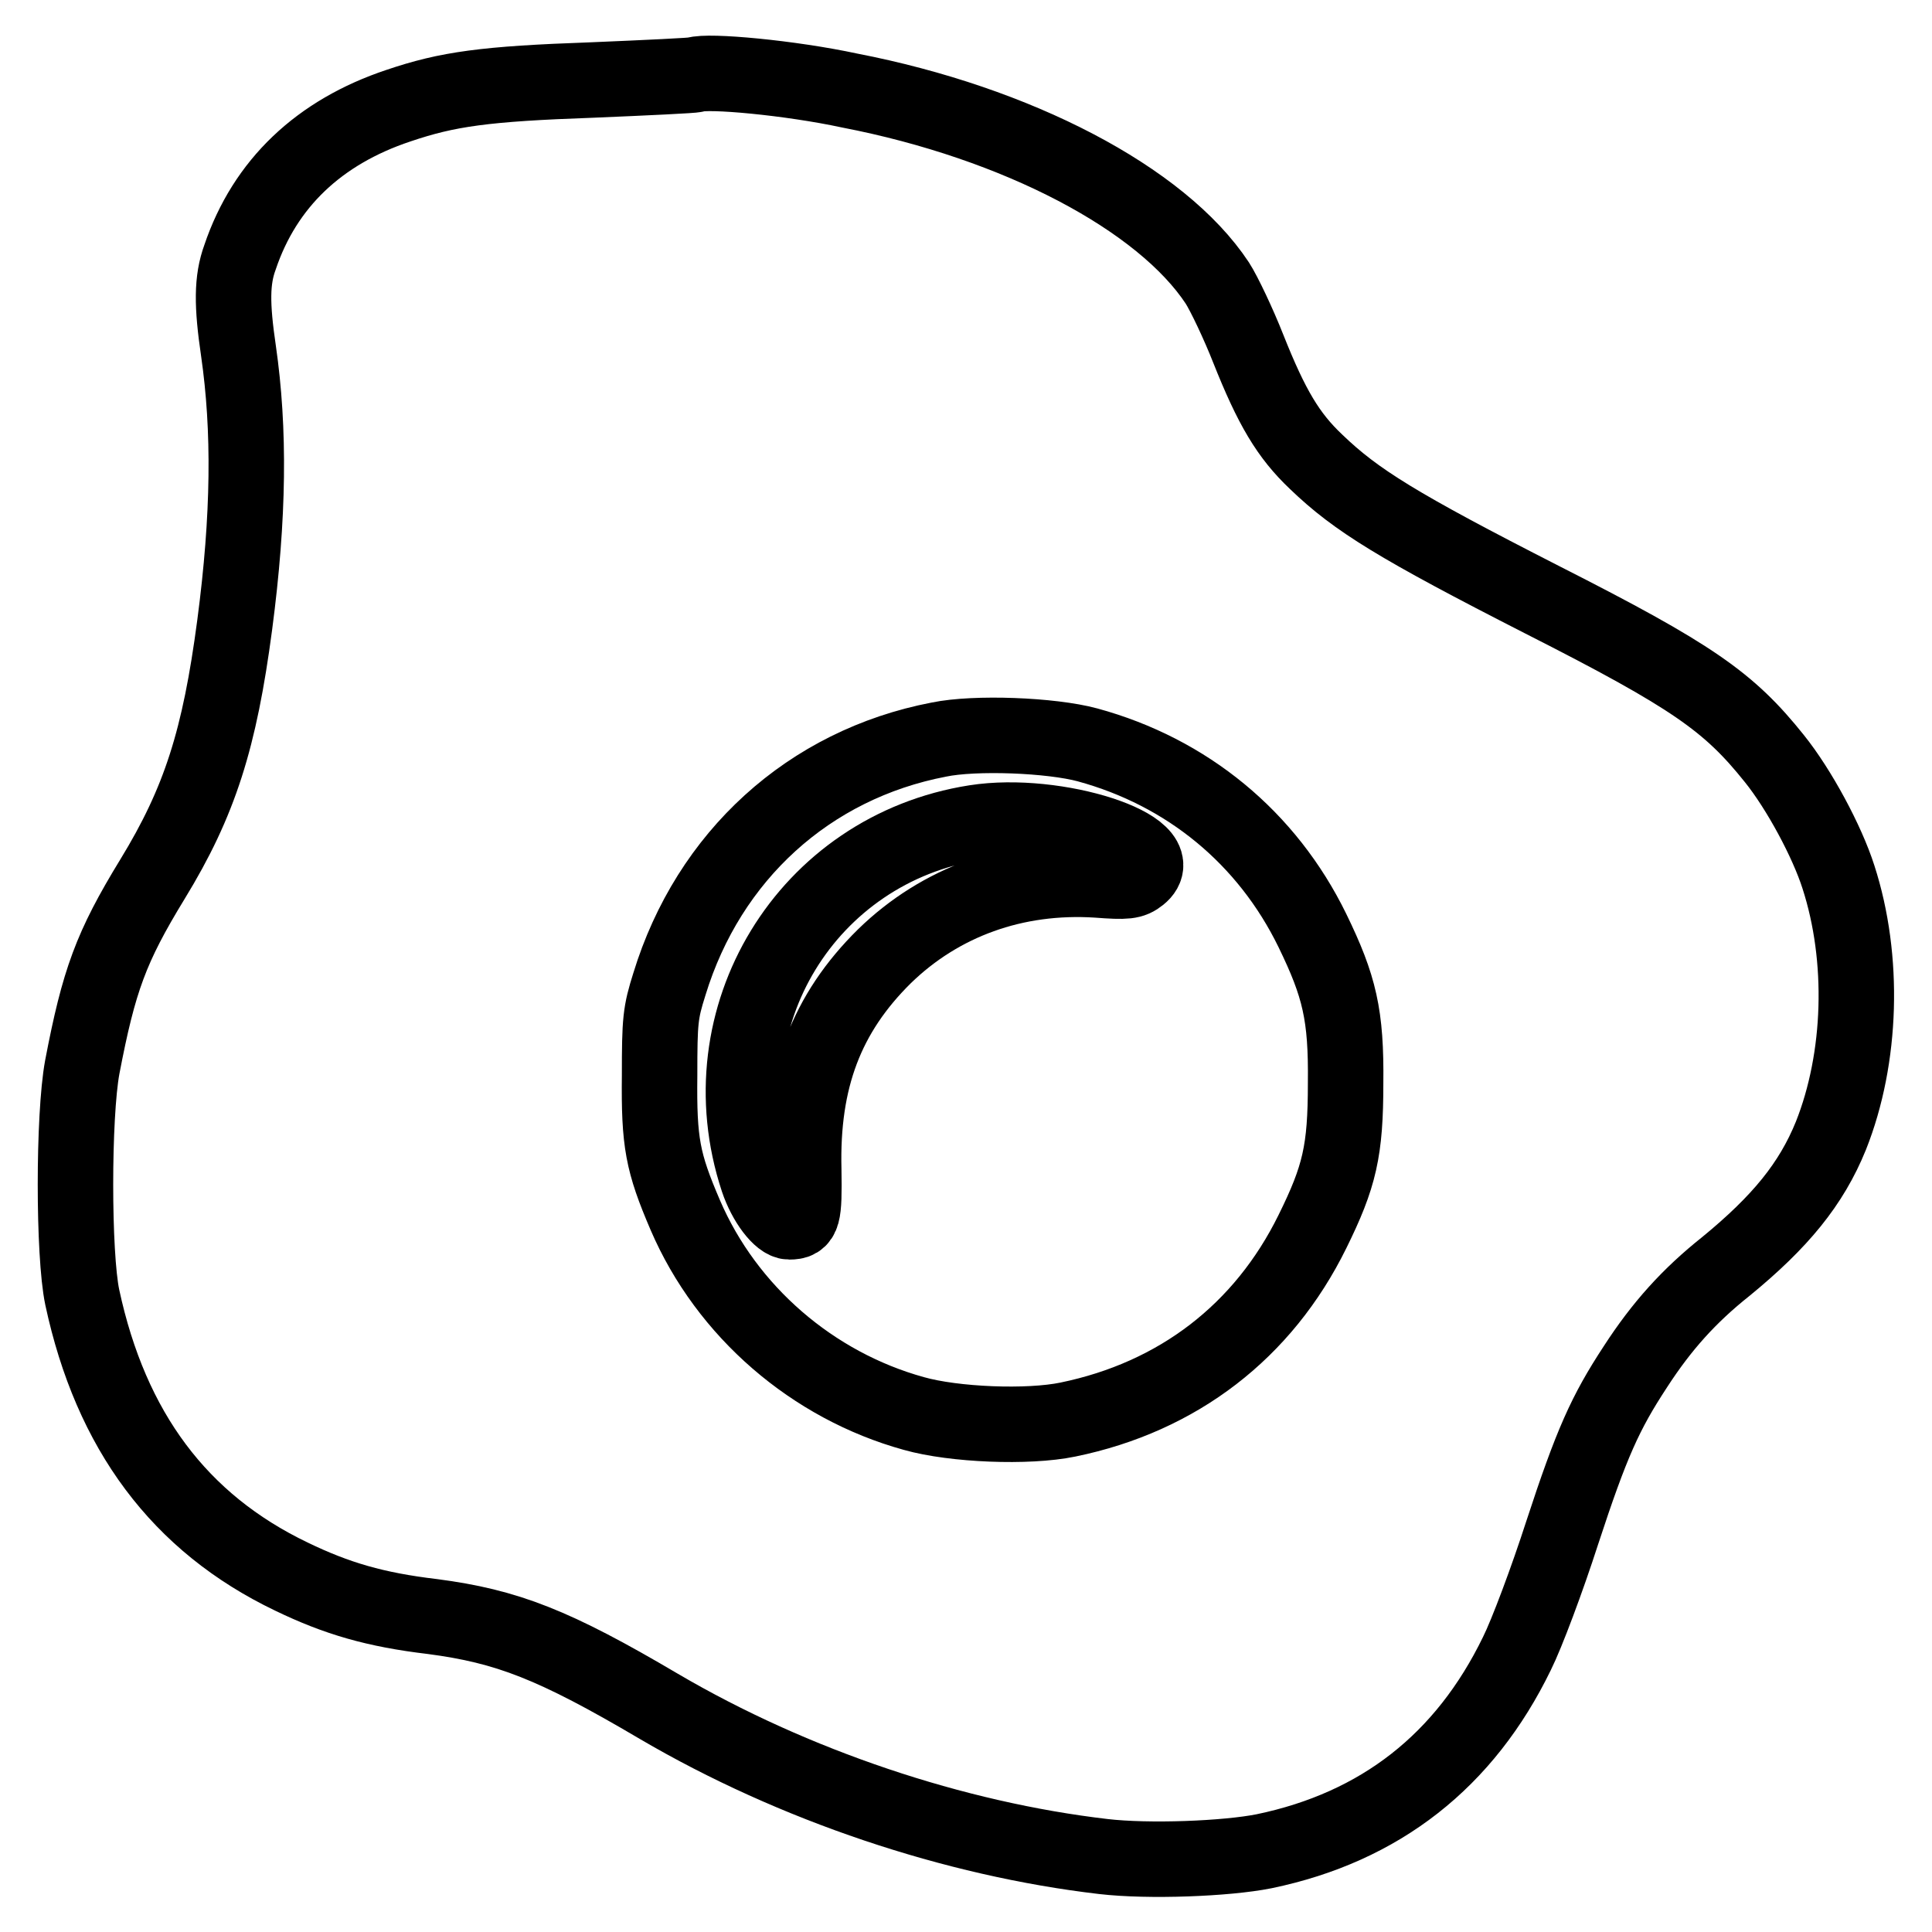
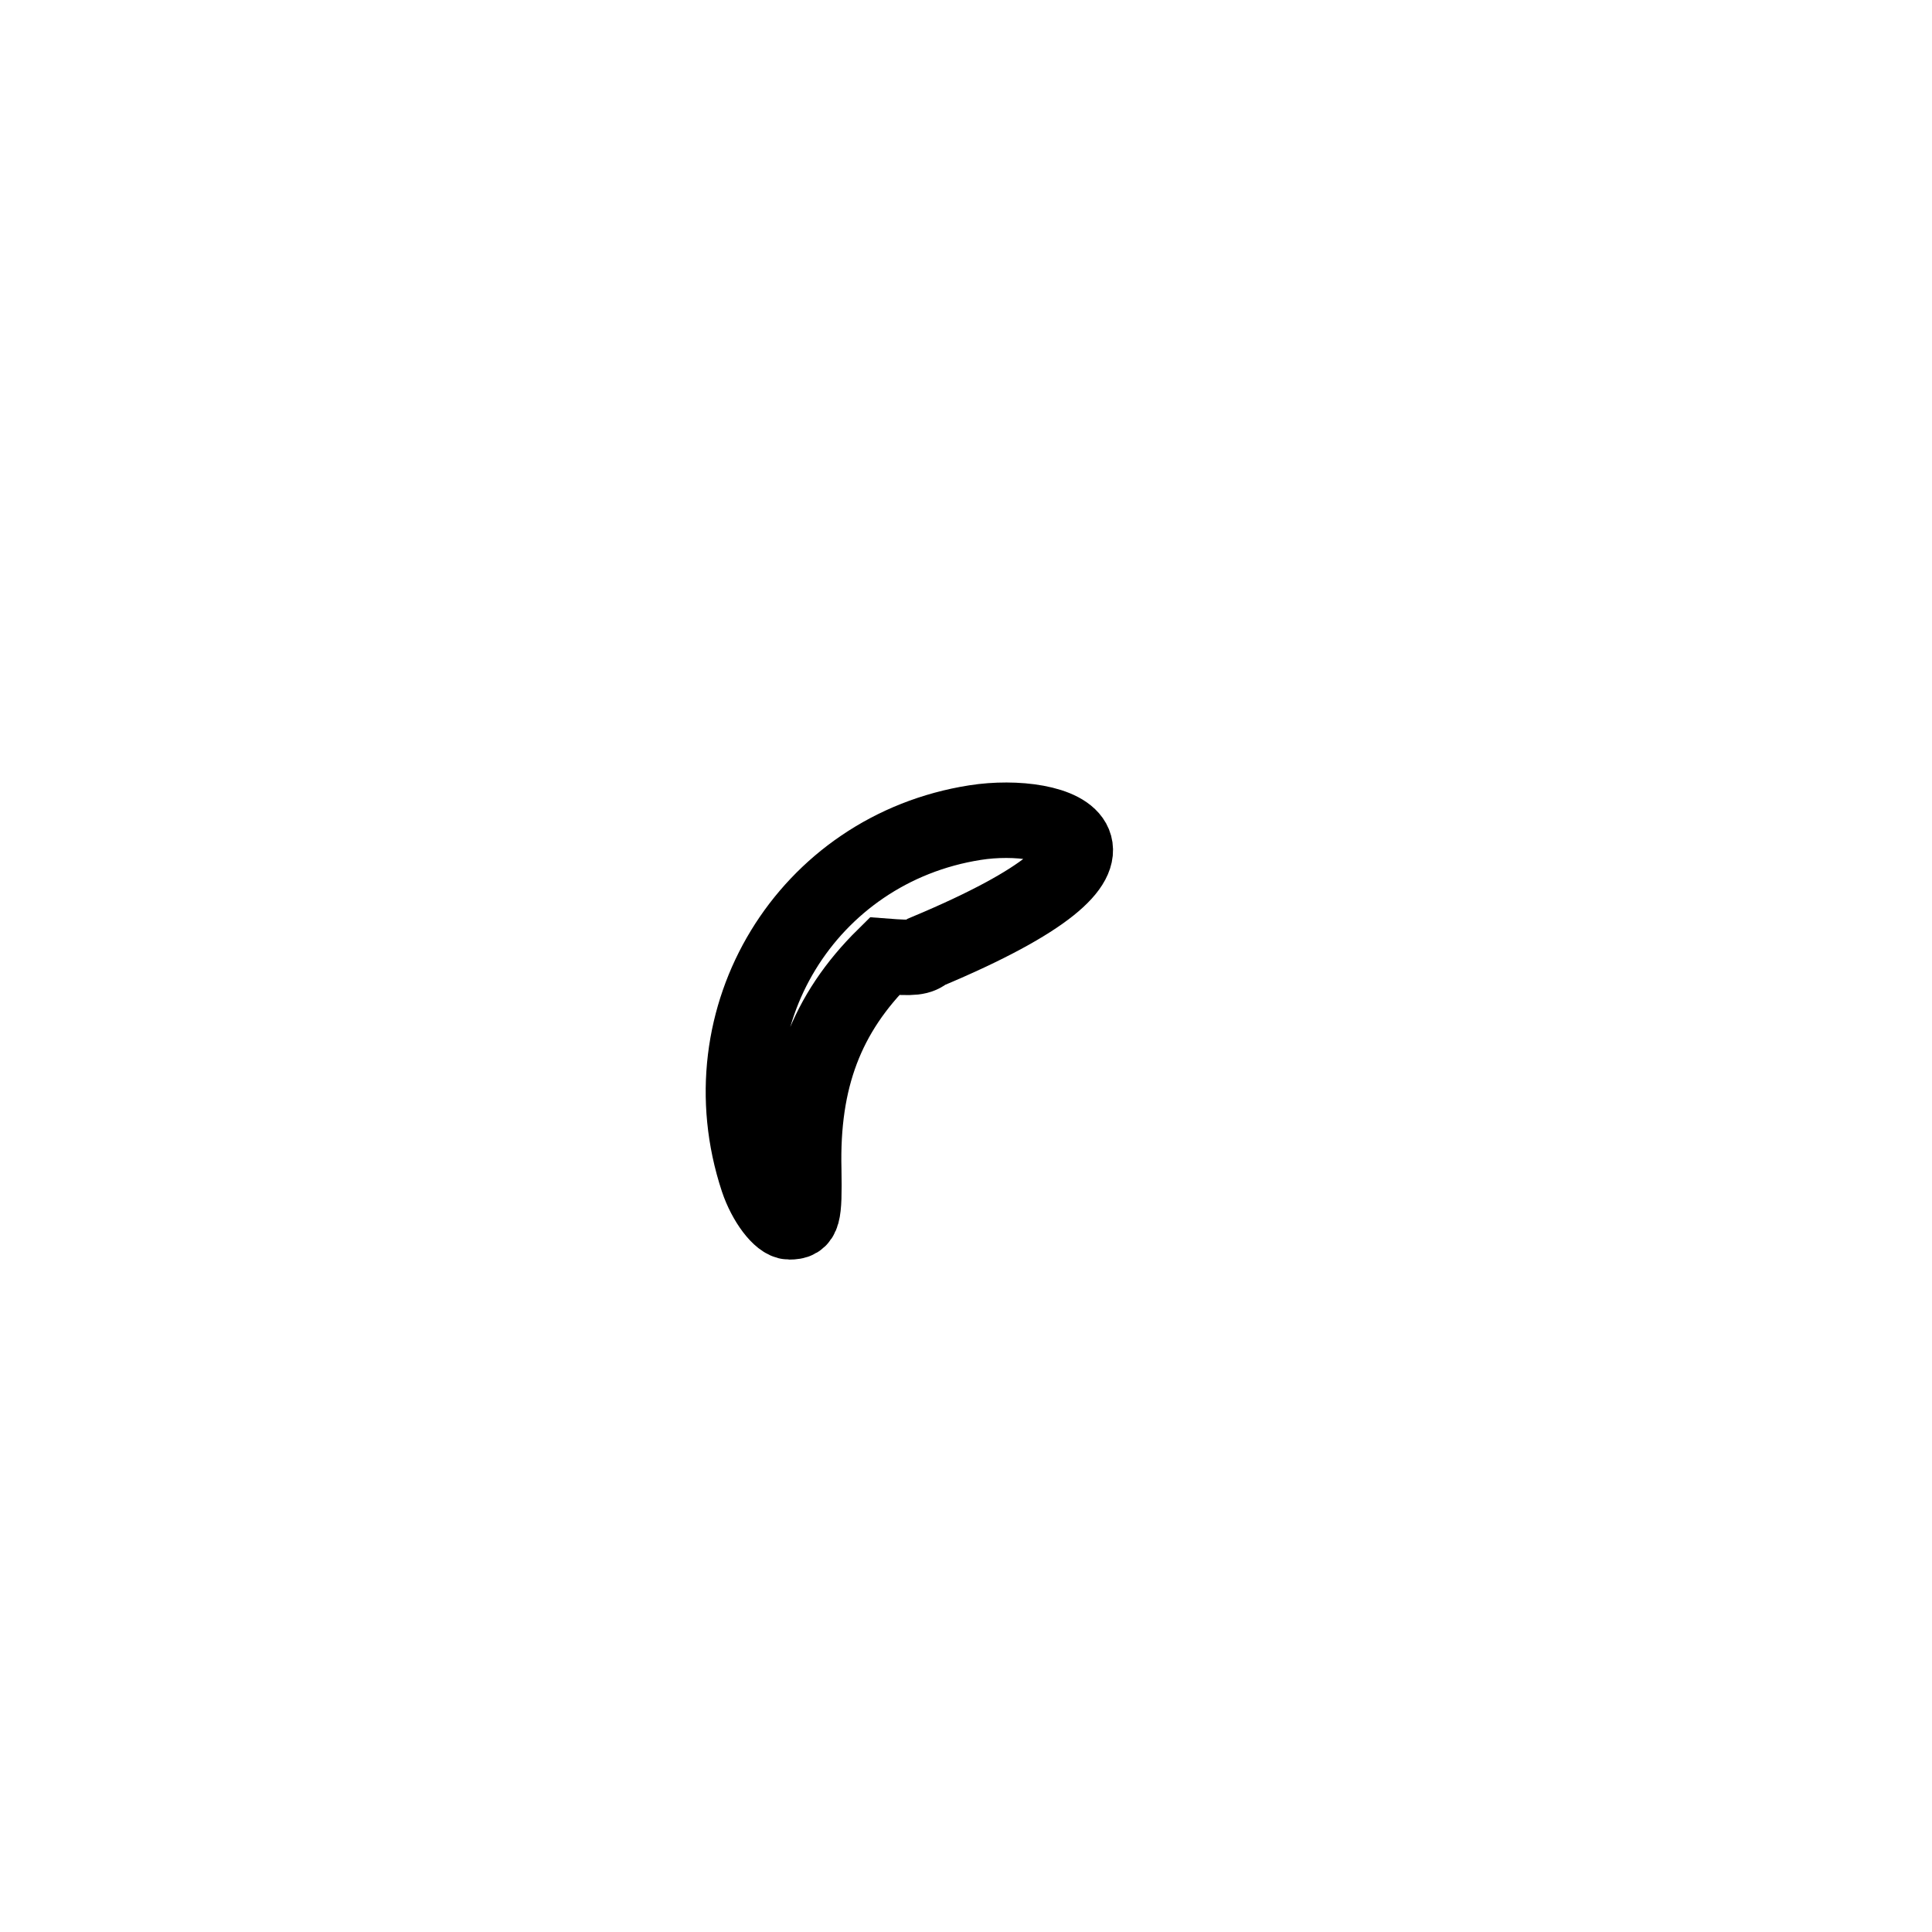
<svg xmlns="http://www.w3.org/2000/svg" version="1.1" x="0px" y="0px" viewBox="0 0 256 256" enable-background="new 0 0 256 256" xml:space="preserve">
  <g>
    <g>
      <g>
-         <path stroke-width="10" fill-opacity="0" stroke="#000000" d="M92.1,9.9c-0.2,0.1-6.4,0.4-13.6,0.7c-14.3,0.5-19.2,1.2-25.7,3.4c-10.5,3.5-17.7,10.3-21,20.1c-1.1,3-1.1,6.3-0.2,12.4c1.5,10.4,1.4,21.9-0.5,36.3c-2,15.1-4.6,23.4-10.9,33.7c-5.5,9-7.1,13.4-9.3,24.9c-1.2,6.5-1.2,24.8,0,30.5c3.8,17.7,12.9,29.9,27.7,37c6,2.9,11.1,4.4,18.7,5.3c9.9,1.3,16.1,3.7,30,11.9c17.9,10.5,39.2,17.6,58.9,19.9c6,0.7,16.3,0.3,21.3-0.7c15.4-3.2,26.6-12,33.5-26.2c1.3-2.6,4-9.8,6-16c3.9-11.9,5.7-15.9,9.7-22c3.5-5.4,7.1-9.4,12-13.3c7.2-5.9,11.3-10.9,13.9-17.3c4.1-10.3,4.5-23.5,1-34.3c-1.5-4.7-5.2-11.6-8.5-15.7c-6-7.5-10.8-10.9-30.7-21c-19.2-9.8-24.7-13.2-30-18.3c-3.7-3.5-5.9-7.2-9-15c-1.3-3.3-3.2-7.3-4.1-8.7c-7.4-11.2-26.5-21.2-48.7-25.5C104.7,10.3,93.8,9.3,92.1,9.9z M144.1,98.7c13.2,3.6,23.8,12.3,29.8,24.6c3.6,7.4,4.5,11.2,4.4,20.2c0,9-0.8,12.4-4.4,19.7c-6.5,13.2-17.8,21.9-32.4,24.9c-5.3,1.1-15.1,0.7-20.4-0.8c-13.4-3.7-24.8-13.5-30.3-26.3c-3-7-3.5-9.6-3.4-18.5c0-7.3,0.1-8.3,1.3-12.1c5.2-17,18.5-29.1,35.7-32.4C129.2,97,139.3,97.4,144.1,98.7z" />
-         <path stroke-width="10" fill-opacity="0" stroke="#000000" d="M129.2,109c-22.3,3.5-35.9,25.8-28.8,47.3c1,3,3,5.6,4.2,5.6c1.8,0,2-0.7,1.9-6.9c-0.3-12,3-20.7,10.7-28.3c7.4-7.2,17.3-10.8,28.2-10.1c3.9,0.3,4.6,0.2,5.6-0.6C155.5,112.4,140,107.3,129.2,109z" />
+         <path stroke-width="10" fill-opacity="0" stroke="#000000" d="M129.2,109c-22.3,3.5-35.9,25.8-28.8,47.3c1,3,3,5.6,4.2,5.6c1.8,0,2-0.7,1.9-6.9c-0.3-12,3-20.7,10.7-28.3c3.9,0.3,4.6,0.2,5.6-0.6C155.5,112.4,140,107.3,129.2,109z" />
      </g>
    </g>
  </g>
</svg>